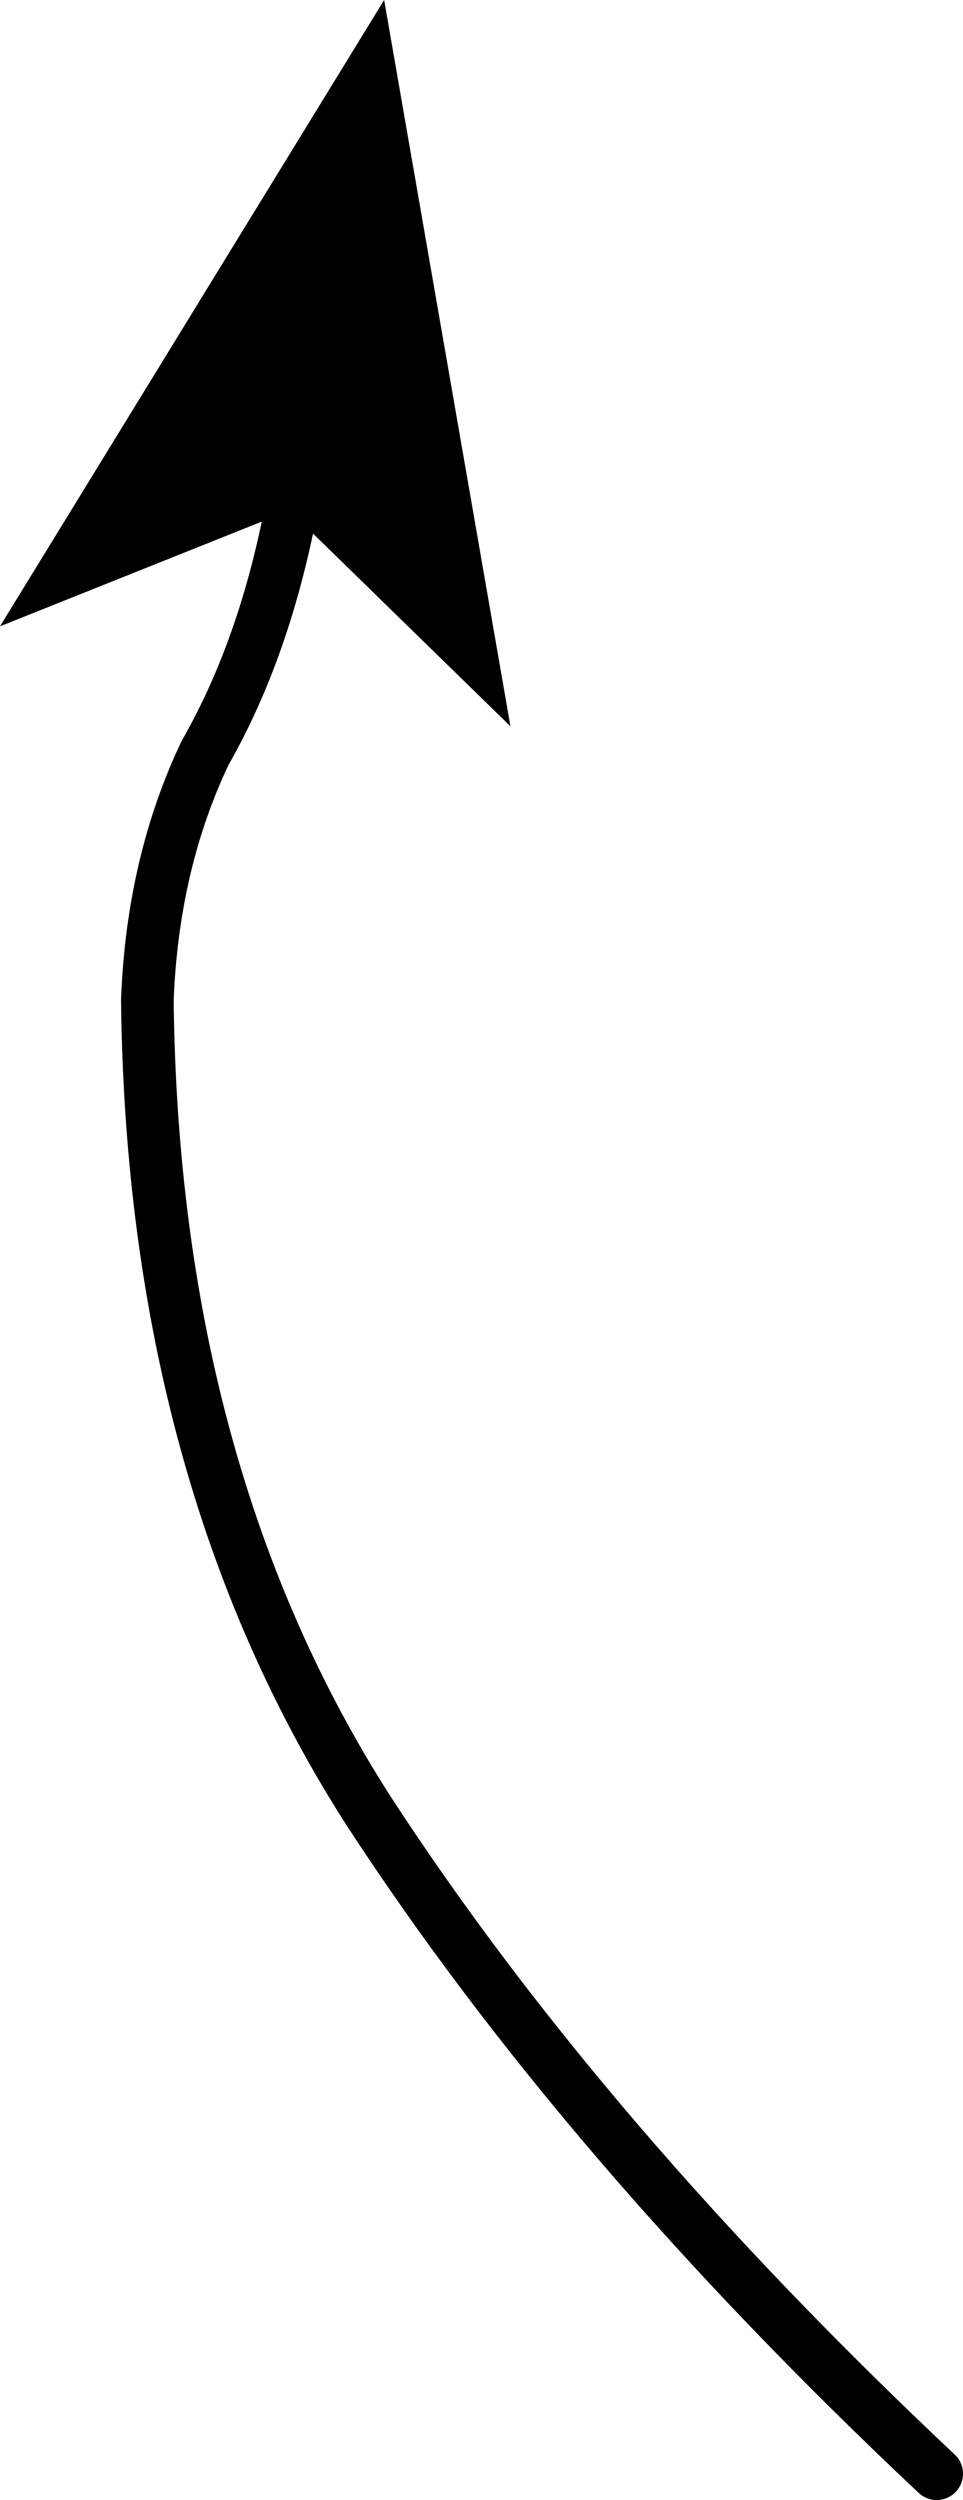
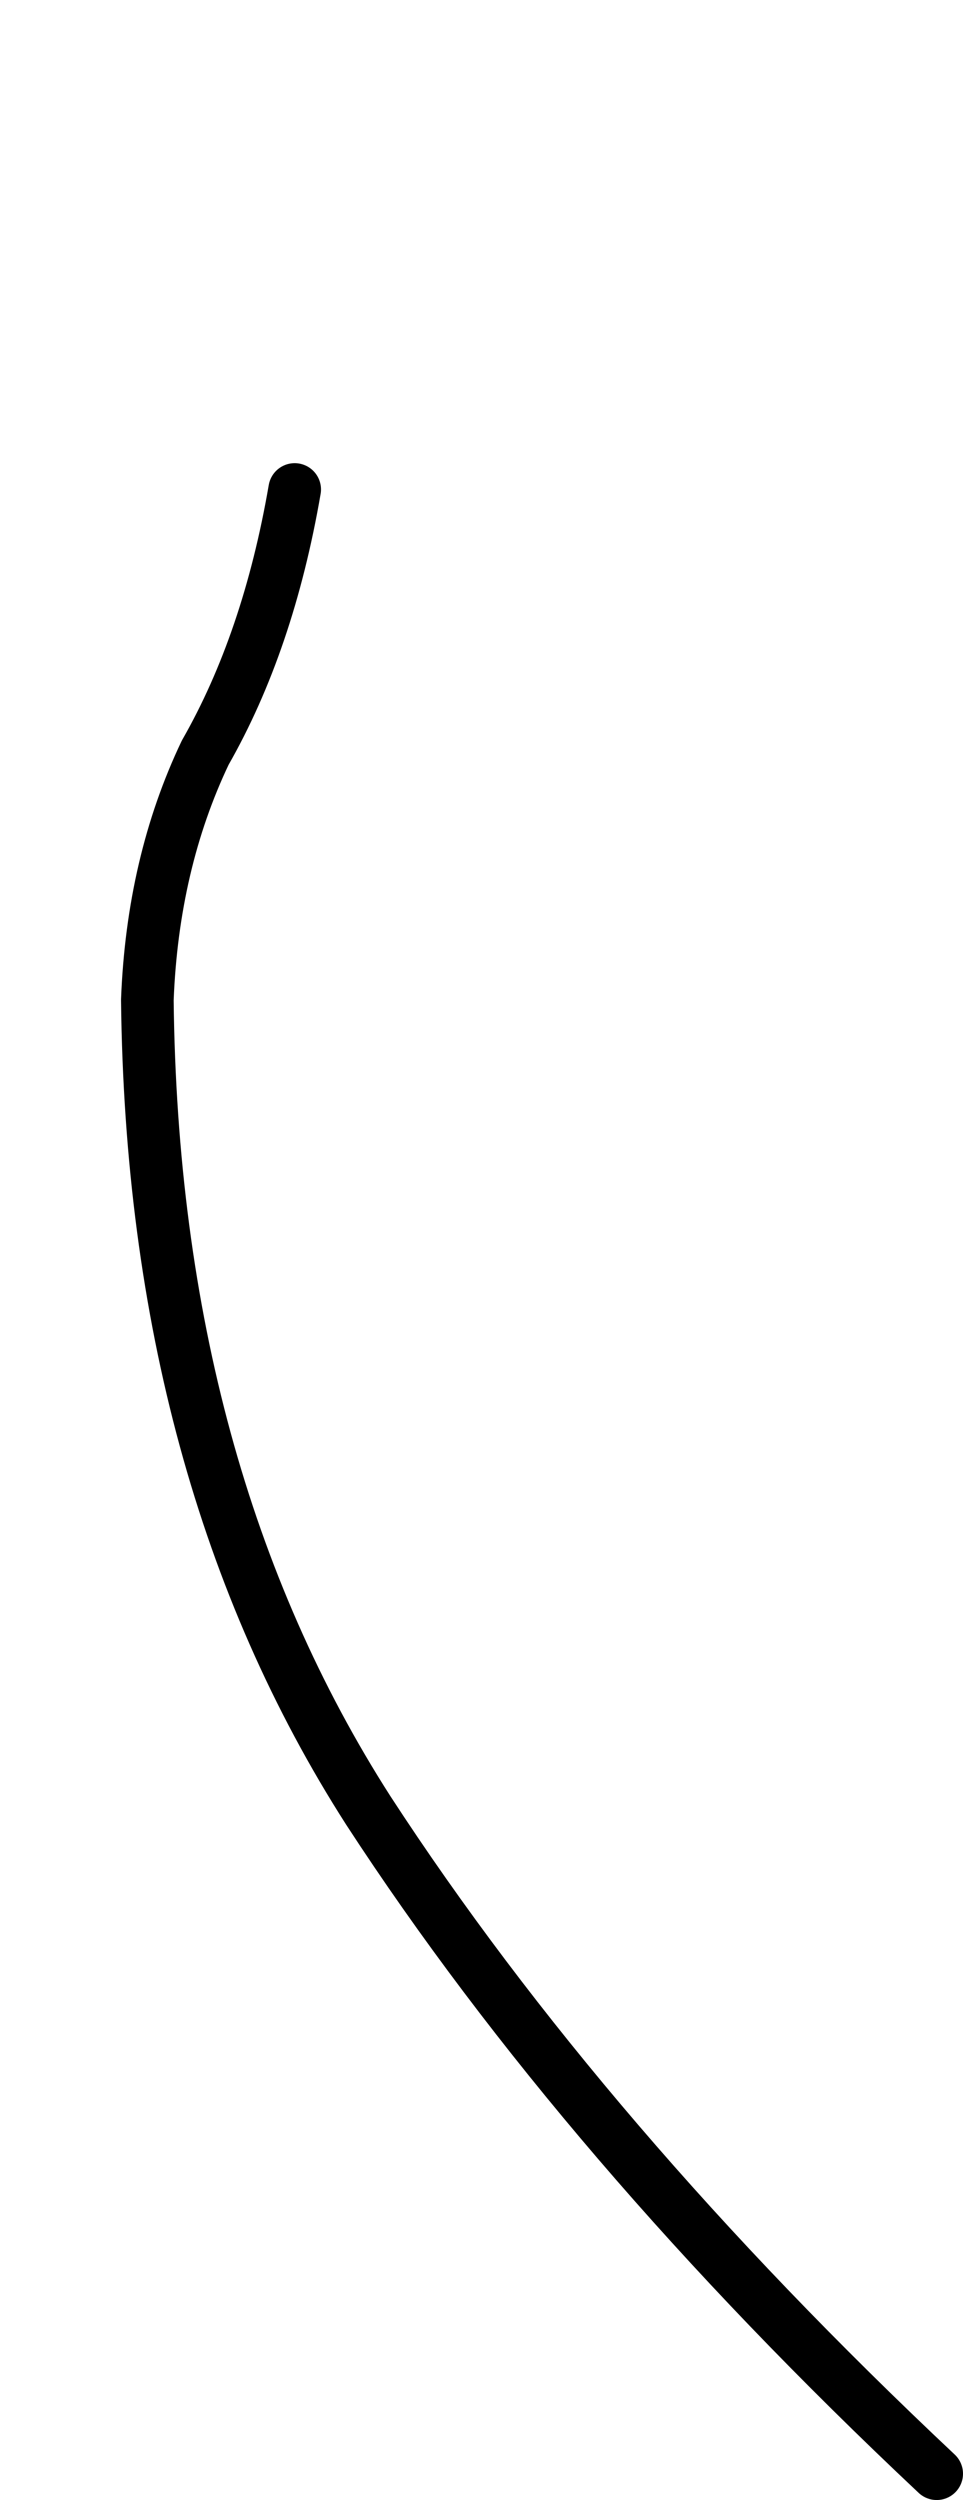
<svg xmlns="http://www.w3.org/2000/svg" height="23.75px" width="9.15px">
  <g transform="matrix(1.0, 0.0, 0.0, 1.0, -33.25, 61.95)">
    <path d="M42.15 -38.45 Q38.8 -41.6 36.75 -44.75 34.7 -47.95 34.65 -52.45 34.7 -53.75 35.2 -54.8 35.8 -55.85 36.05 -57.3" fill="none" stroke="#000000" stroke-linecap="round" stroke-linejoin="round" stroke-width="0.5" />
-     <path d="M36.0 -57.1 L33.25 -56.0 36.9 -61.95 38.1 -55.05 36.0 -57.1" fill="#000000" fill-rule="evenodd" stroke="none" />
  </g>
</svg>